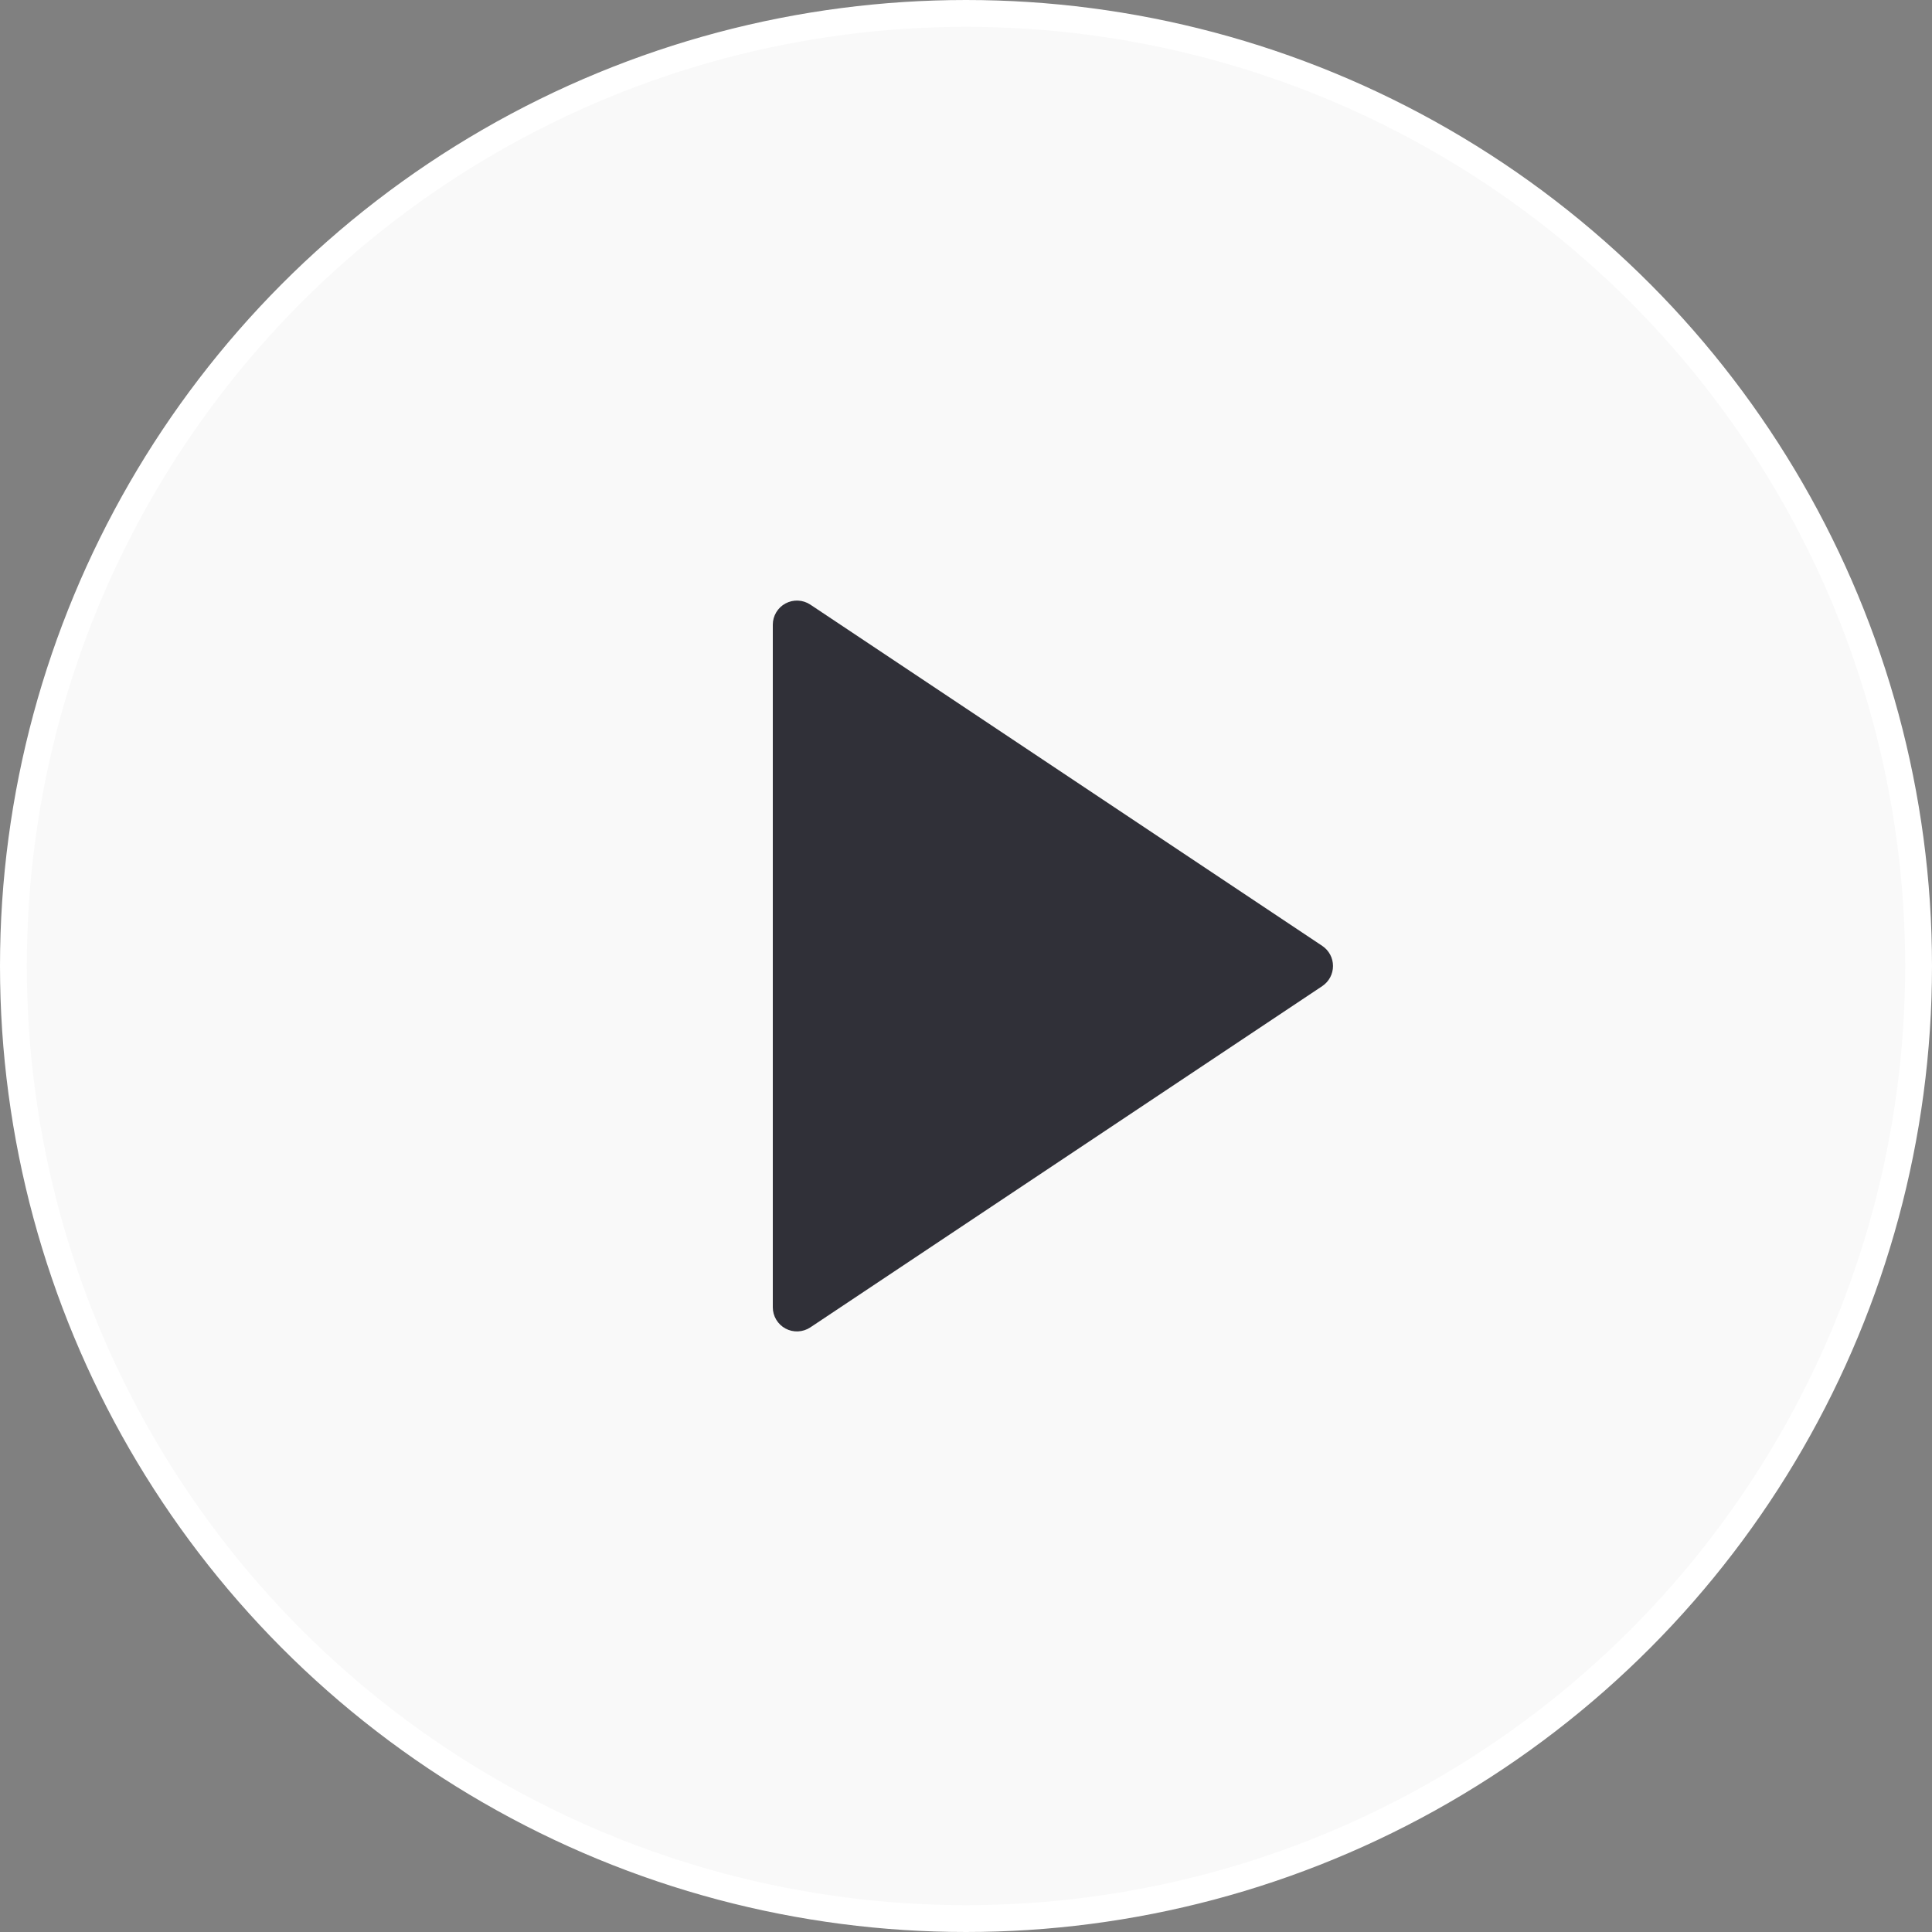
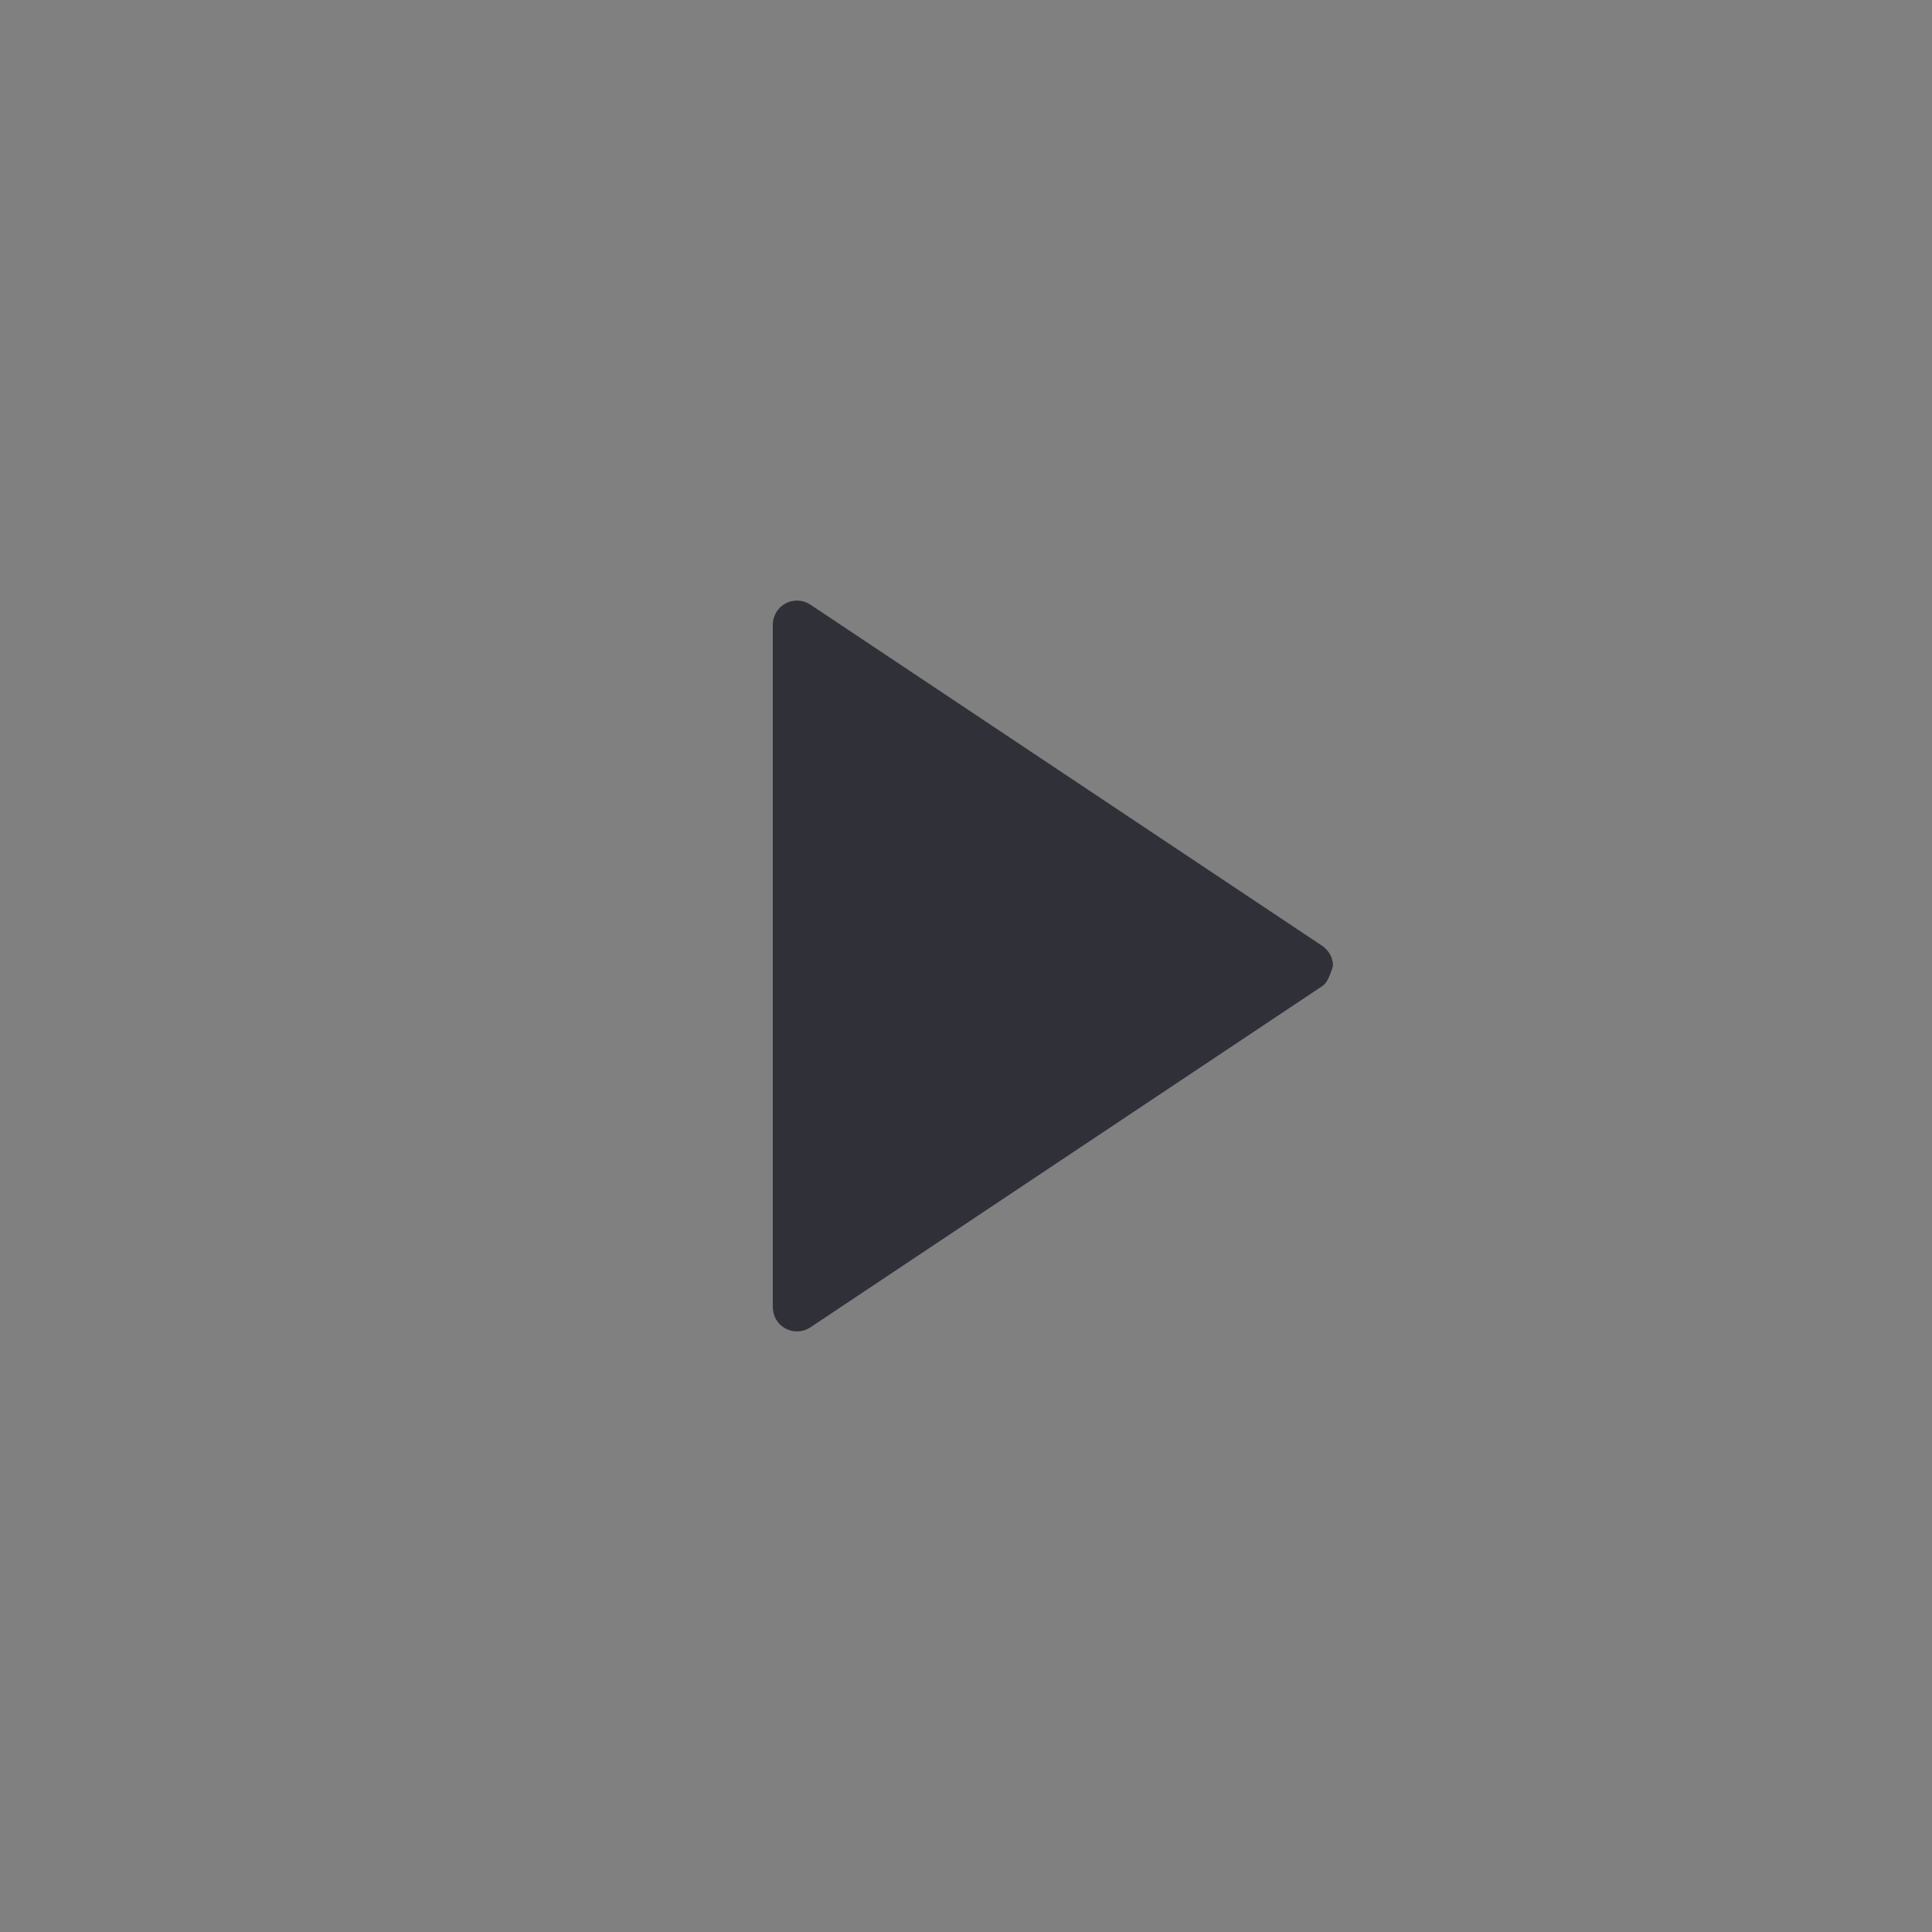
<svg xmlns="http://www.w3.org/2000/svg" width="72" height="72" viewBox="0 0 72 72" fill="none">
  <rect x="0" y="0" width="72" height="72" fill="#808080" stroke="none" />
-   <circle cx="36" cy="36" r="35.5" fill="white" fill-opacity="0.95" stroke="white" />
-   <path d="M49.277 36.749L30.198 49.468C30.063 49.558 29.905 49.609 29.743 49.617C29.58 49.625 29.419 49.589 29.275 49.512C29.131 49.435 29.012 49.321 28.928 49.181C28.844 49.041 28.8 48.882 28.8 48.719V23.281C28.8 23.118 28.844 22.959 28.928 22.819C29.012 22.679 29.131 22.565 29.275 22.488C29.419 22.411 29.58 22.375 29.743 22.383C29.905 22.39 30.063 22.442 30.198 22.532L49.277 35.251C49.4 35.333 49.501 35.445 49.571 35.575C49.641 35.706 49.677 35.852 49.677 36C49.677 36.148 49.641 36.294 49.571 36.425C49.501 36.555 49.4 36.666 49.277 36.749Z" fill="#303038" />
+   <path d="M49.277 36.749L30.198 49.468C30.063 49.558 29.905 49.609 29.743 49.617C29.58 49.625 29.419 49.589 29.275 49.512C29.131 49.435 29.012 49.321 28.928 49.181C28.844 49.041 28.8 48.882 28.8 48.719V23.281C28.8 23.118 28.844 22.959 28.928 22.819C29.012 22.679 29.131 22.565 29.275 22.488C29.419 22.411 29.58 22.375 29.743 22.383C29.905 22.39 30.063 22.442 30.198 22.532L49.277 35.251C49.4 35.333 49.501 35.445 49.571 35.575C49.641 35.706 49.677 35.852 49.677 36C49.501 36.555 49.4 36.666 49.277 36.749Z" fill="#303038" />
</svg>